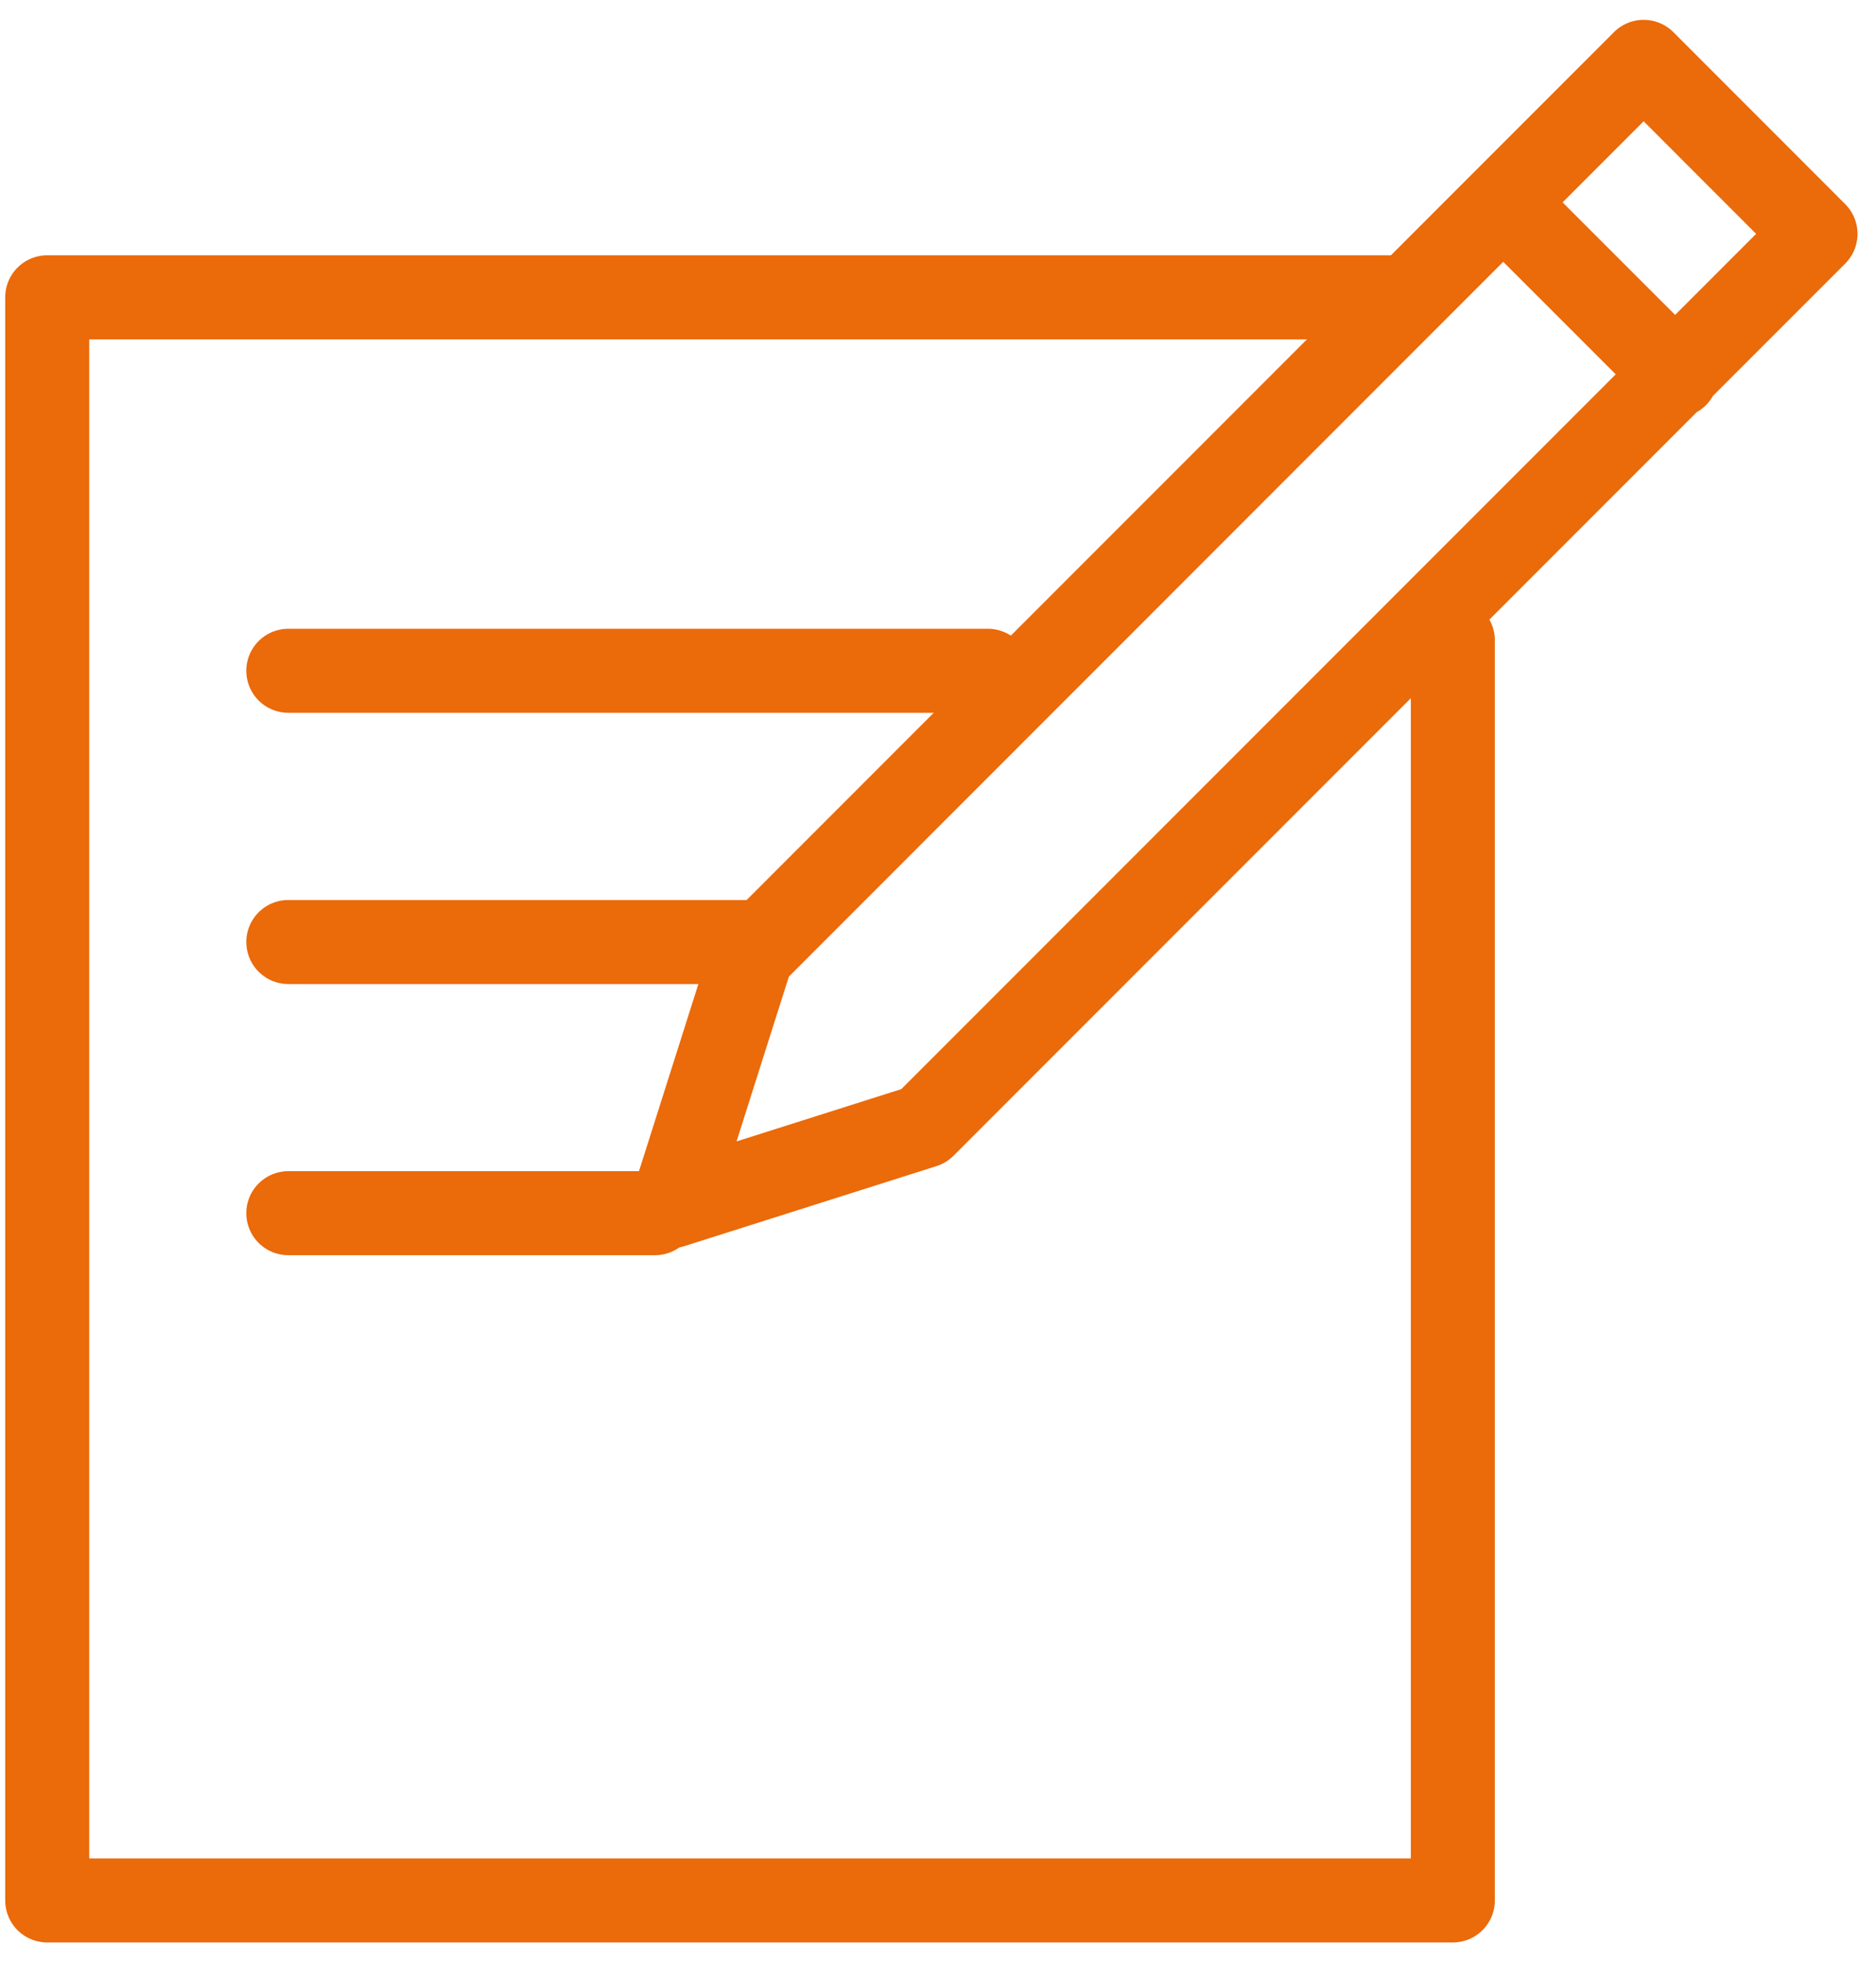
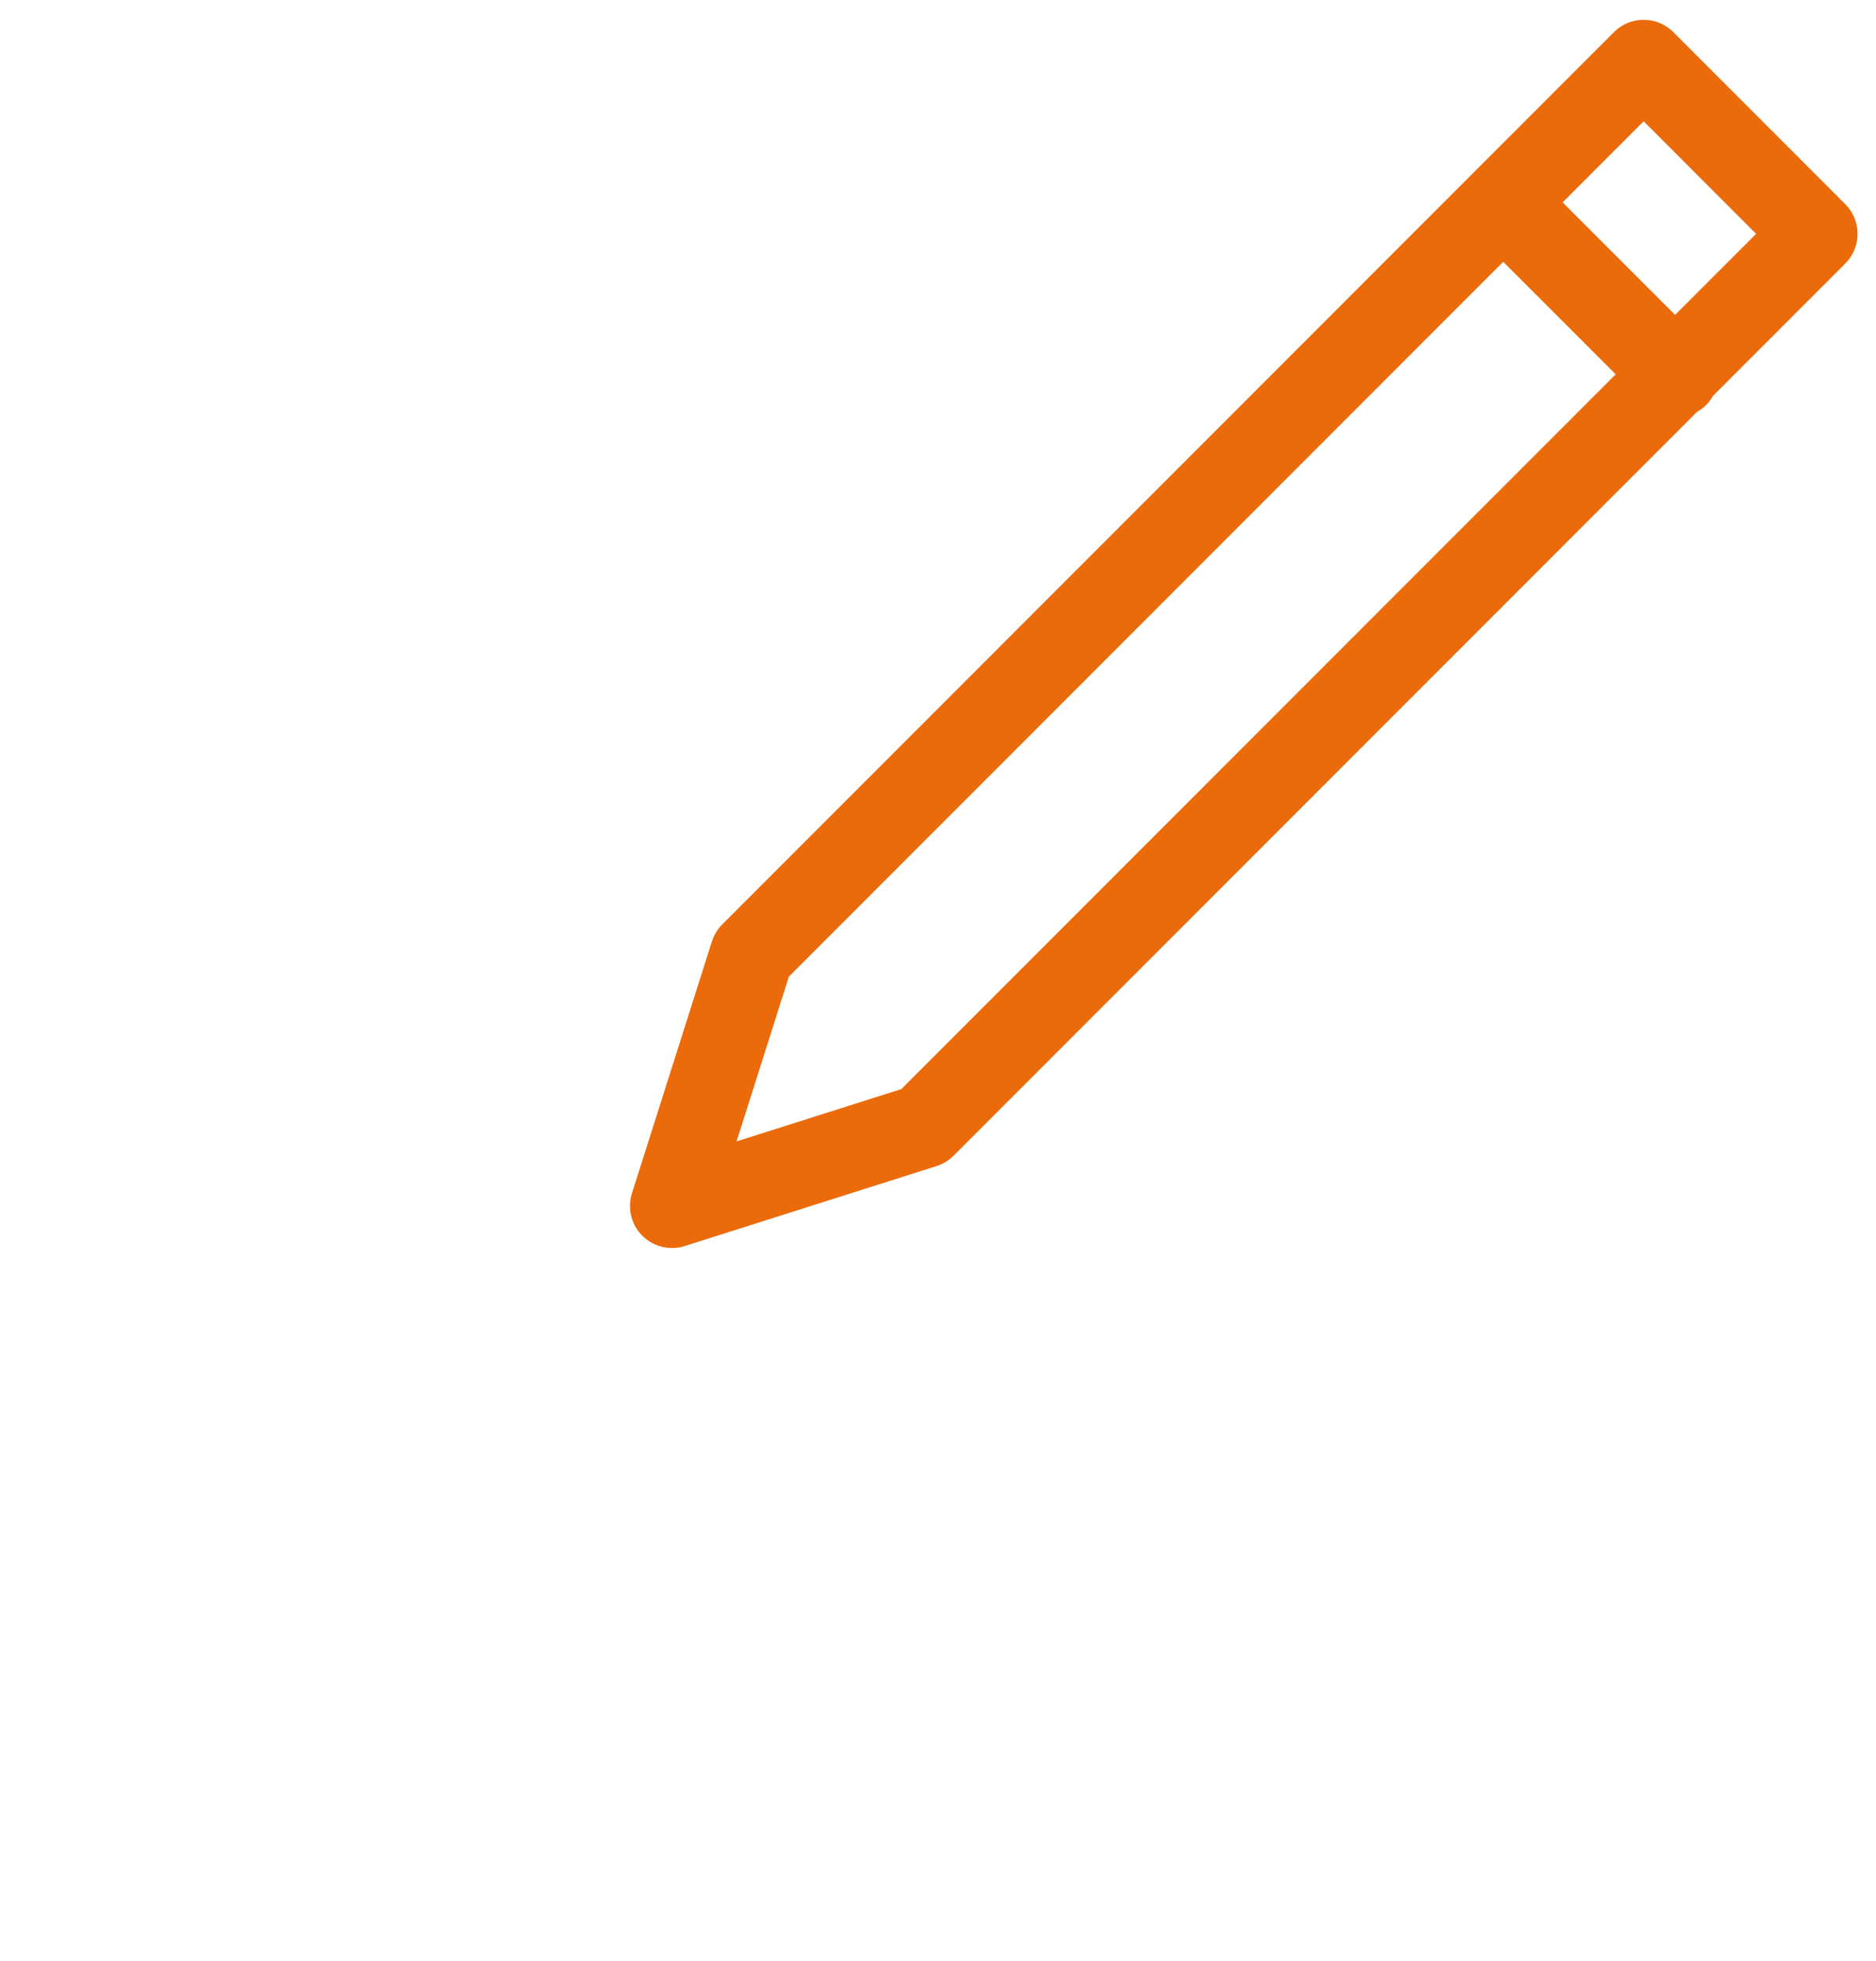
<svg xmlns="http://www.w3.org/2000/svg" width="67" height="70">
  <g stroke="#EB6A0A" stroke-width="3" fill="none" fill-rule="evenodd" stroke-linecap="round" stroke-linejoin="round">
    <path d="M64.84 8.348l-6.138-6.14L26.855 34.06 24 43.05l8.992-2.853zM53.724 7.262l6.142 6.14" />
-     <path d="M51.887 22.855V67.84H1.686V10.613H50.21M10.297 23.945h24.984M10.297 33.627h16.559M10.297 43.307h13.094" />
  </g>
</svg>